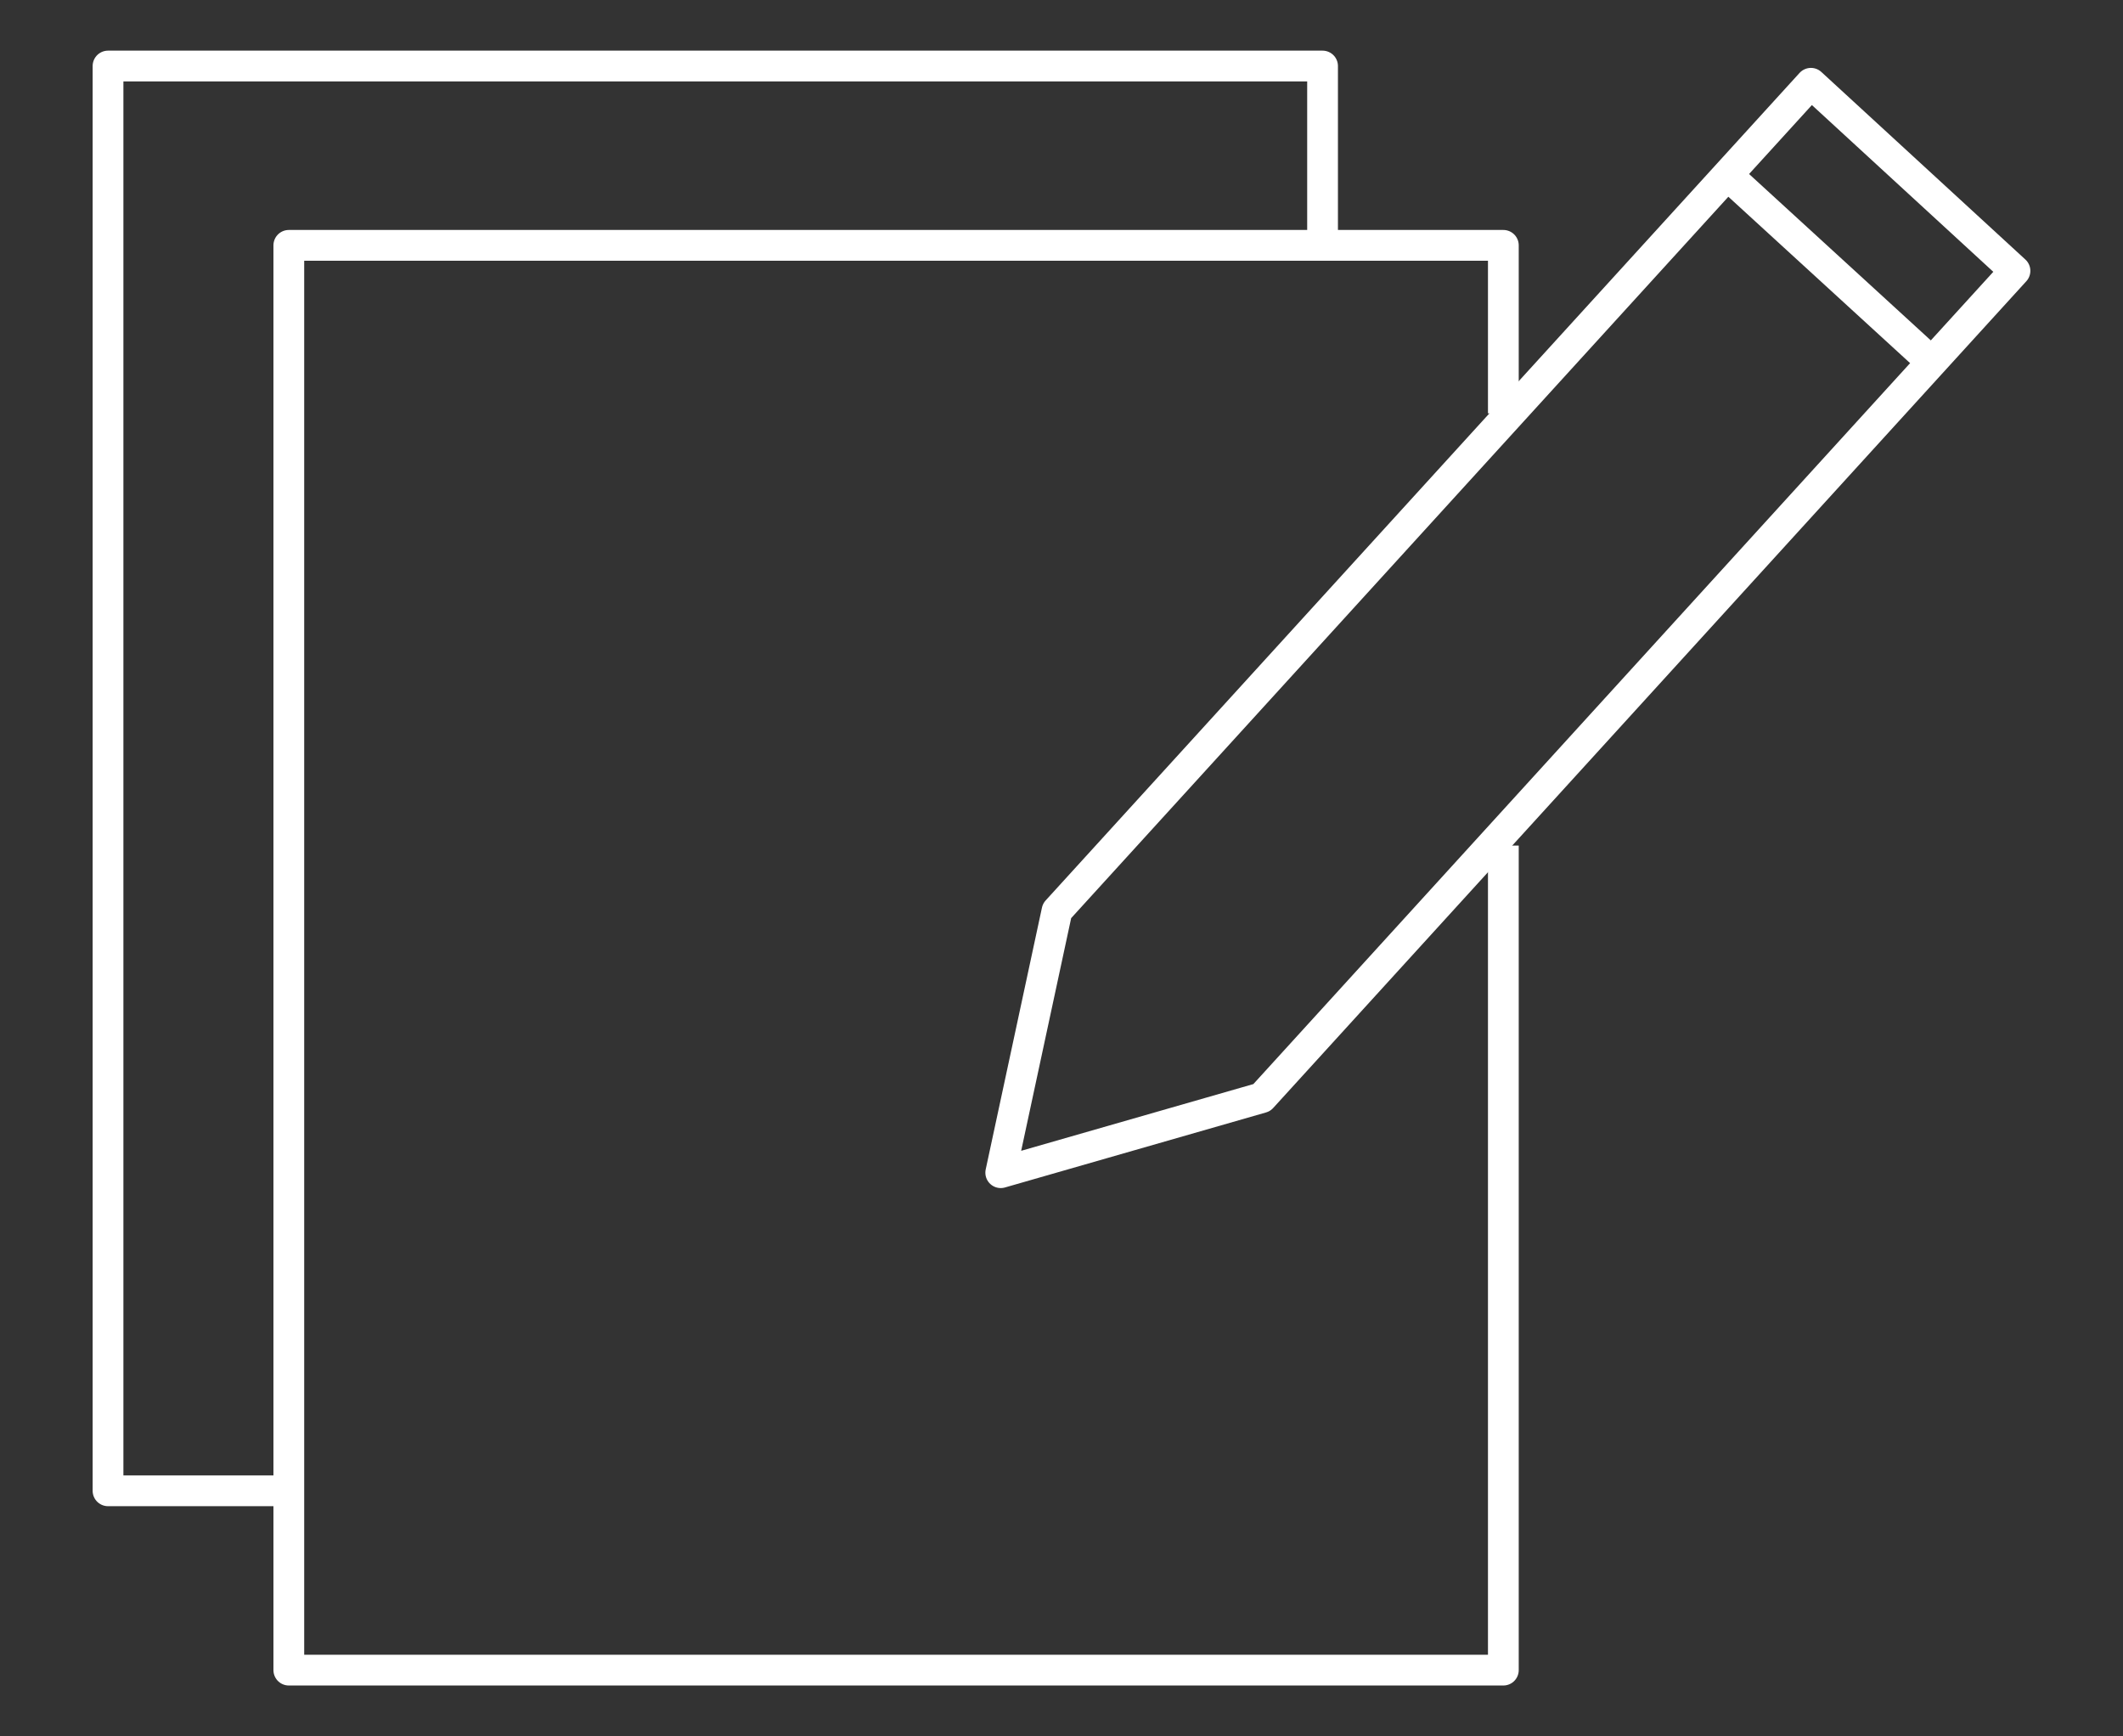
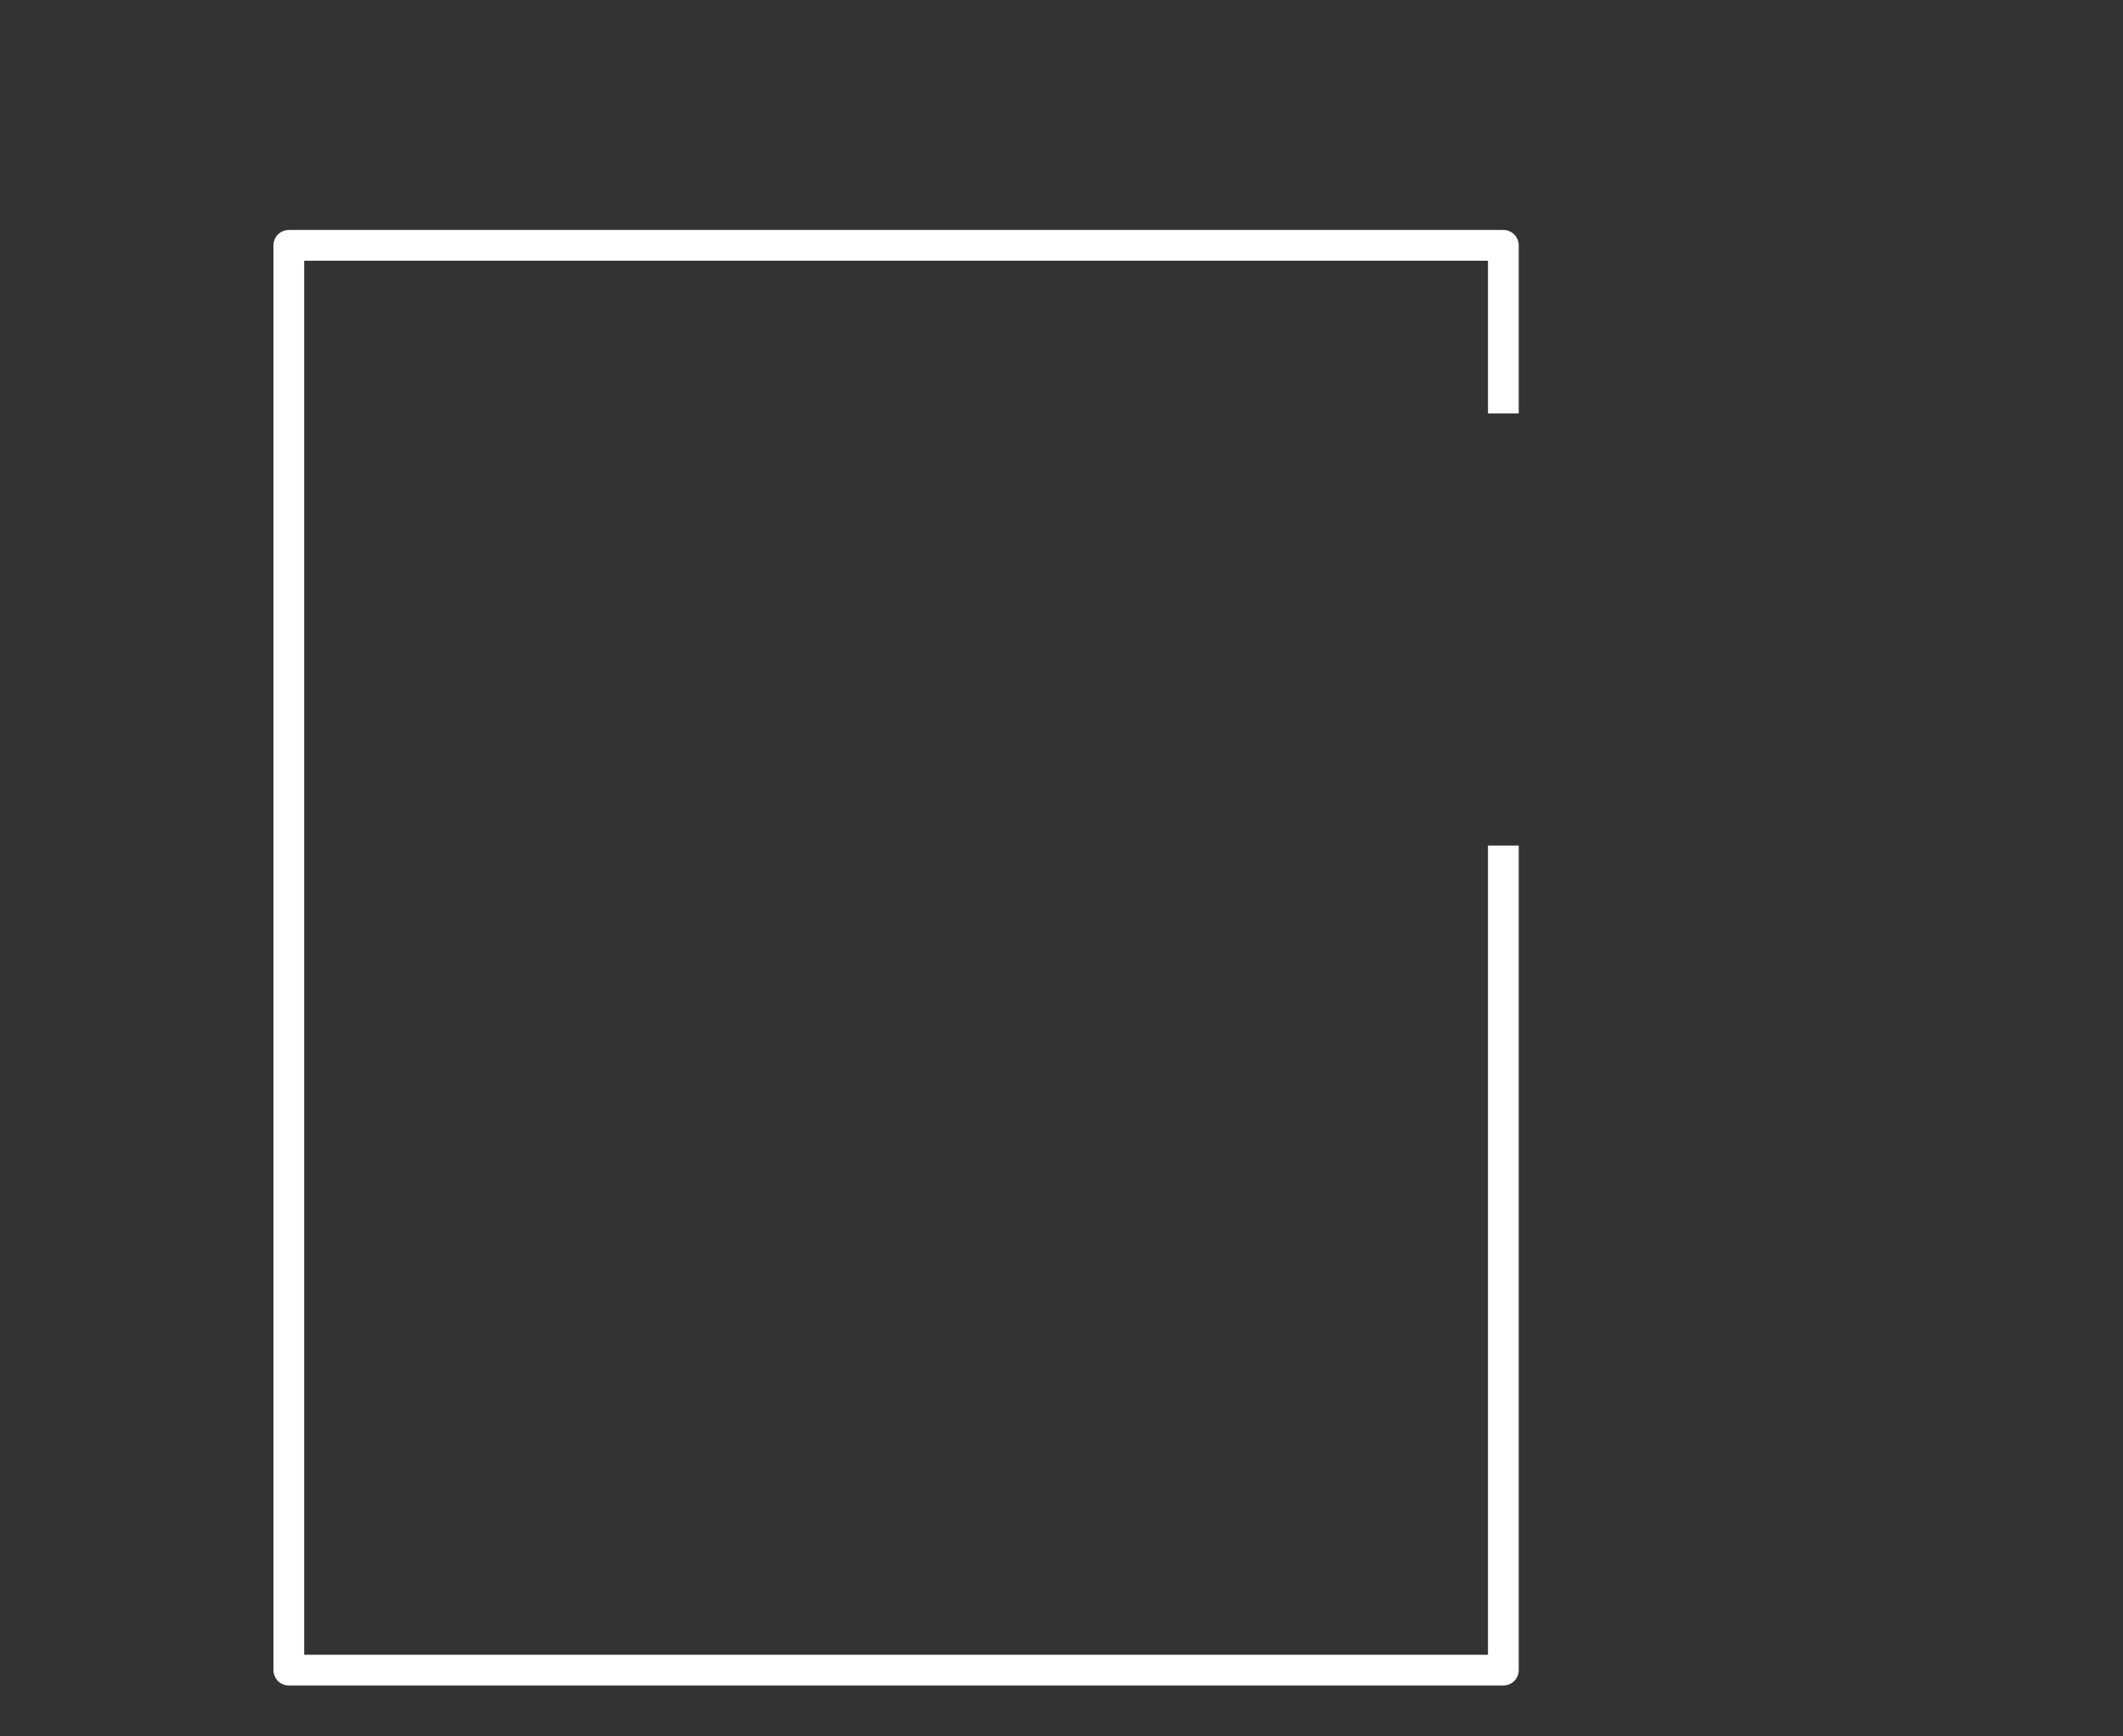
<svg xmlns="http://www.w3.org/2000/svg" id="a" width="28.3" height="23.14" viewBox="0 0 28.3 23.14">
  <rect x="0" y="0" width="28.3" height="23.14" fill="#333333" stroke="none" />
  <defs>
    <style>.b{fill:none;stroke:#fff;stroke-linejoin:round;stroke-width:.41px;}</style>
  </defs>
-   <polyline class="b" points="3.86 19.87 1.44 19.87 1.44 10.38 1.44 .88 9.54 .88 17.63 .88 17.63 3.34" />
  <polyline class="b" points="20.04 11.27 20.04 22.26 15.99 22.26 11.94 22.26 7.89 22.26 3.85 22.26 3.85 17.51 3.85 12.77 3.85 8.02 3.85 3.27 7.89 3.27 11.94 3.27 15.99 3.27 20.04 3.27 20.04 5.51" />
  <g>
-     <polygon class="b" points="26.86 3.61 16.82 14.63 16.82 14.63 13.34 15.63 14.09 12.14 24.14 1.11 26.86 3.61" />
-     <line class="b" x1="22.98" y1="2.29" x2="25.7" y2="4.78" />
-   </g>
+     </g>
</svg>